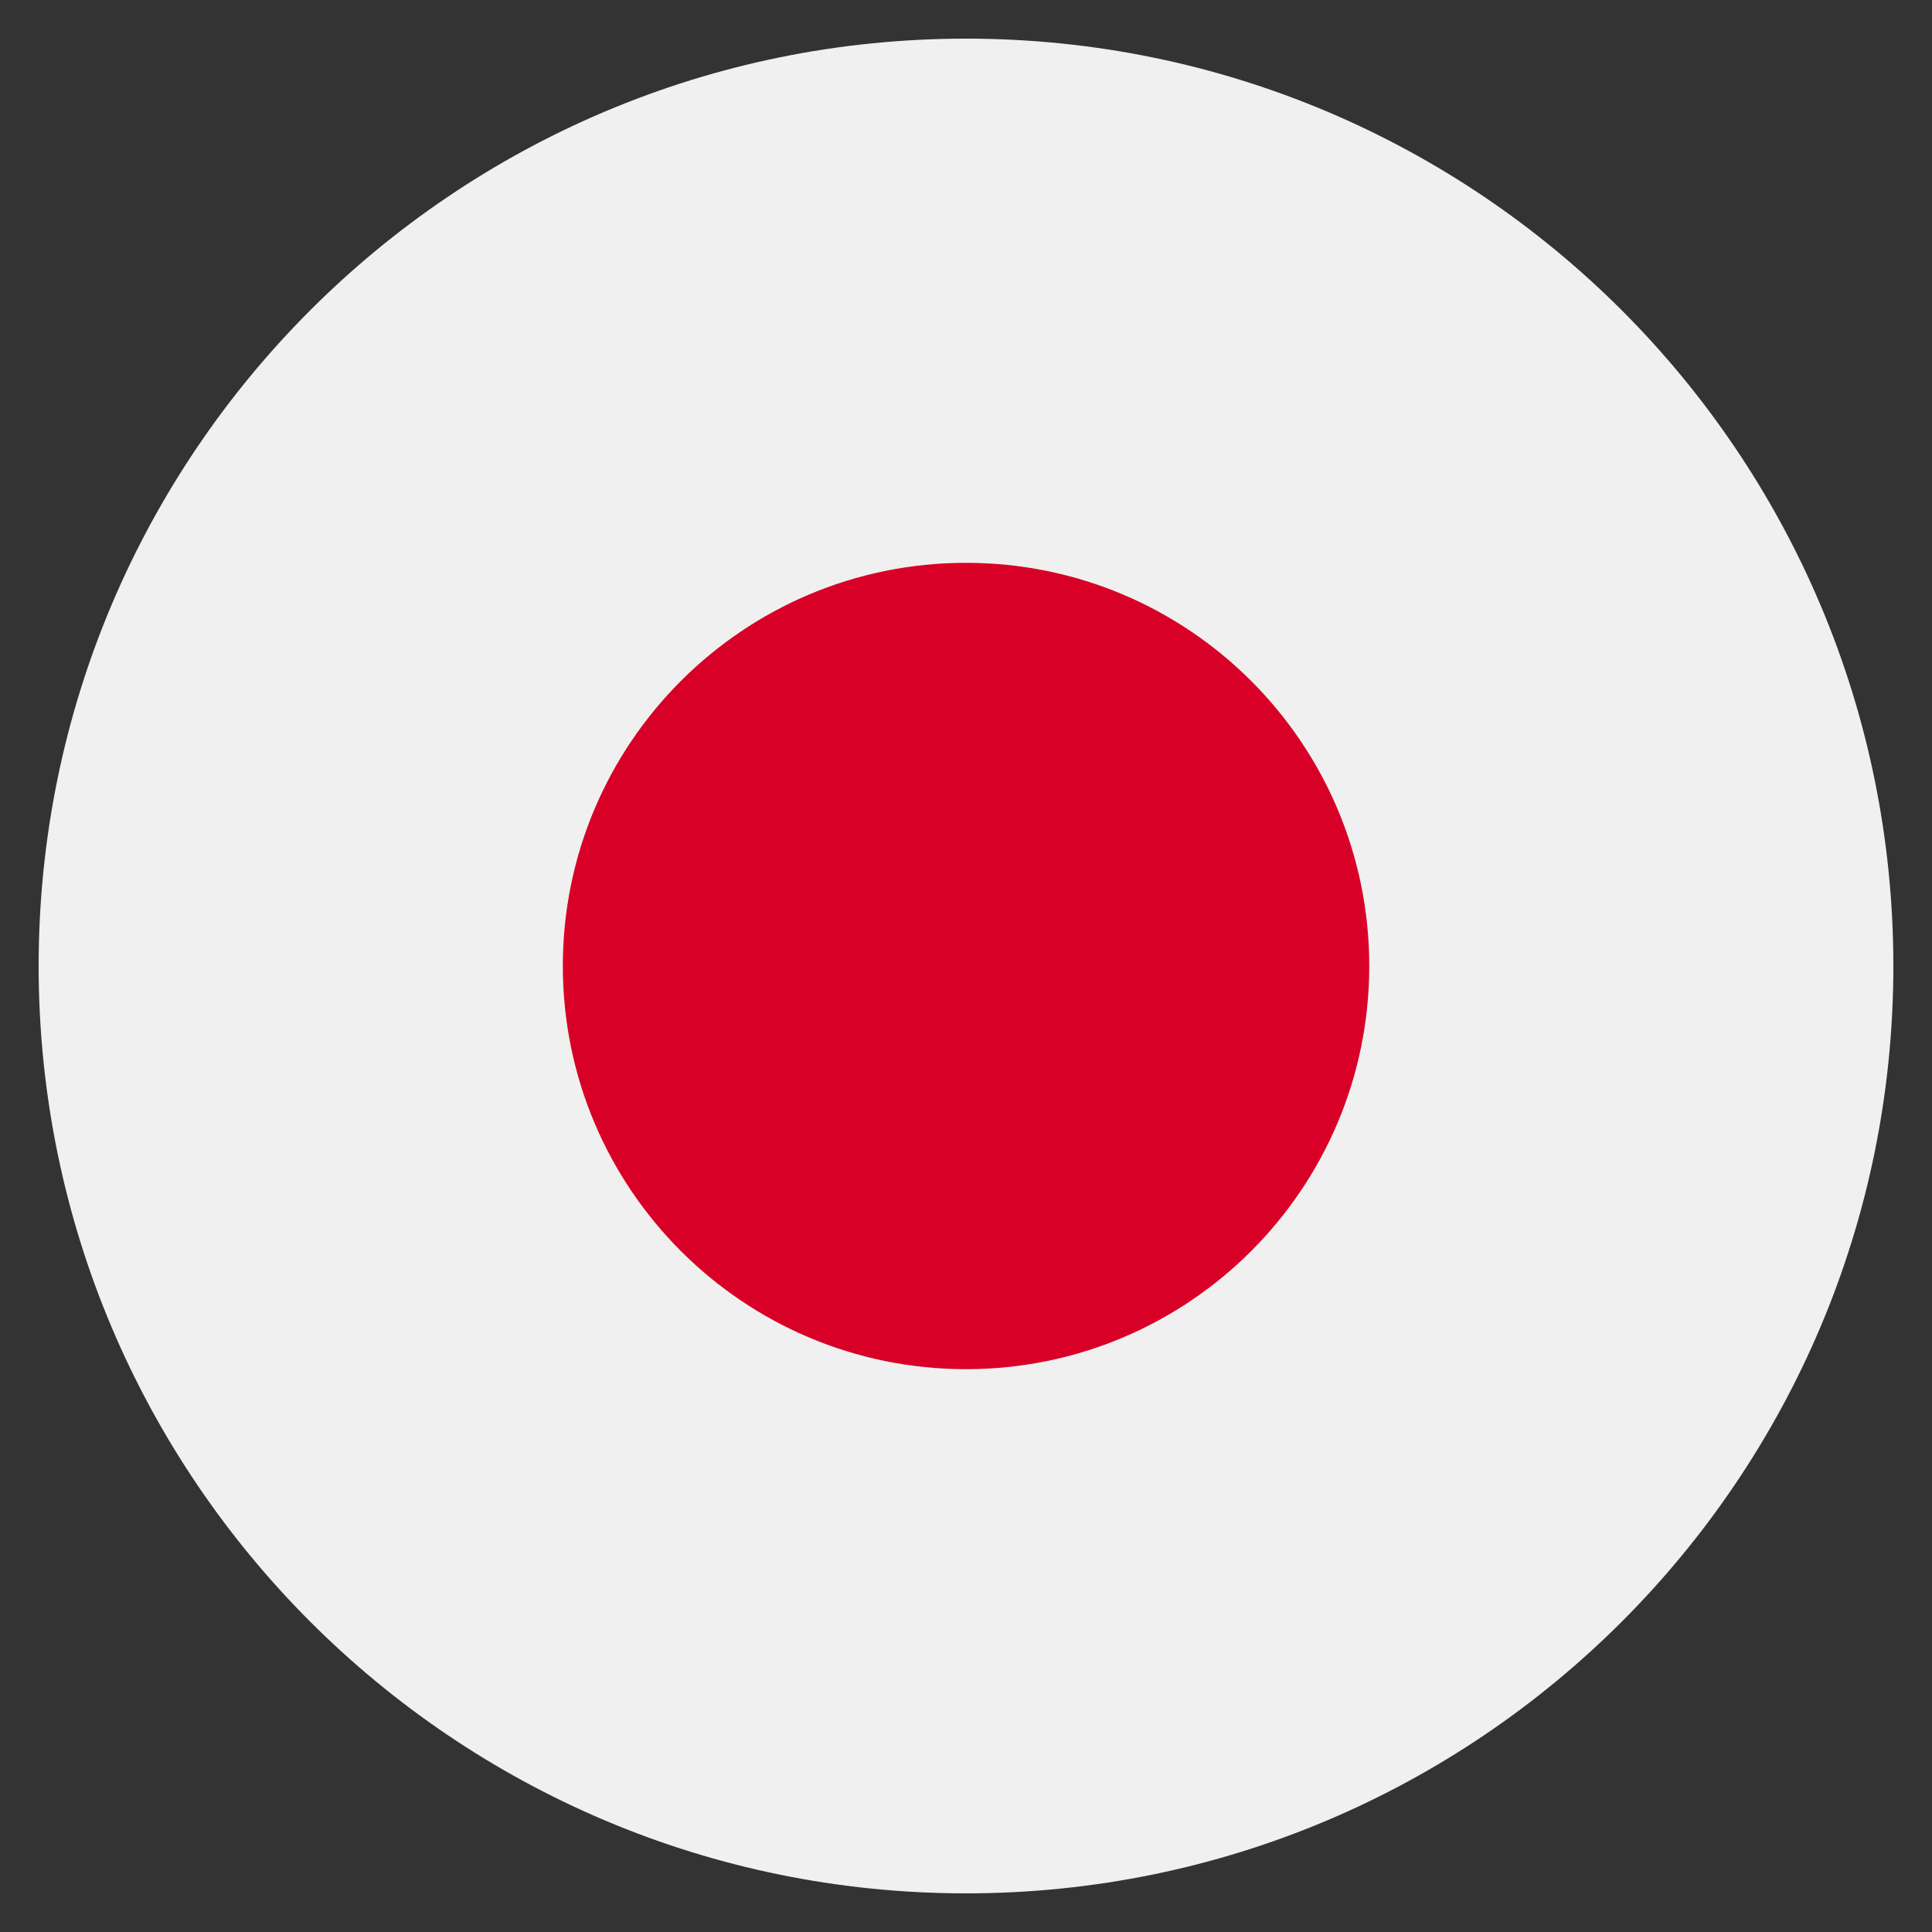
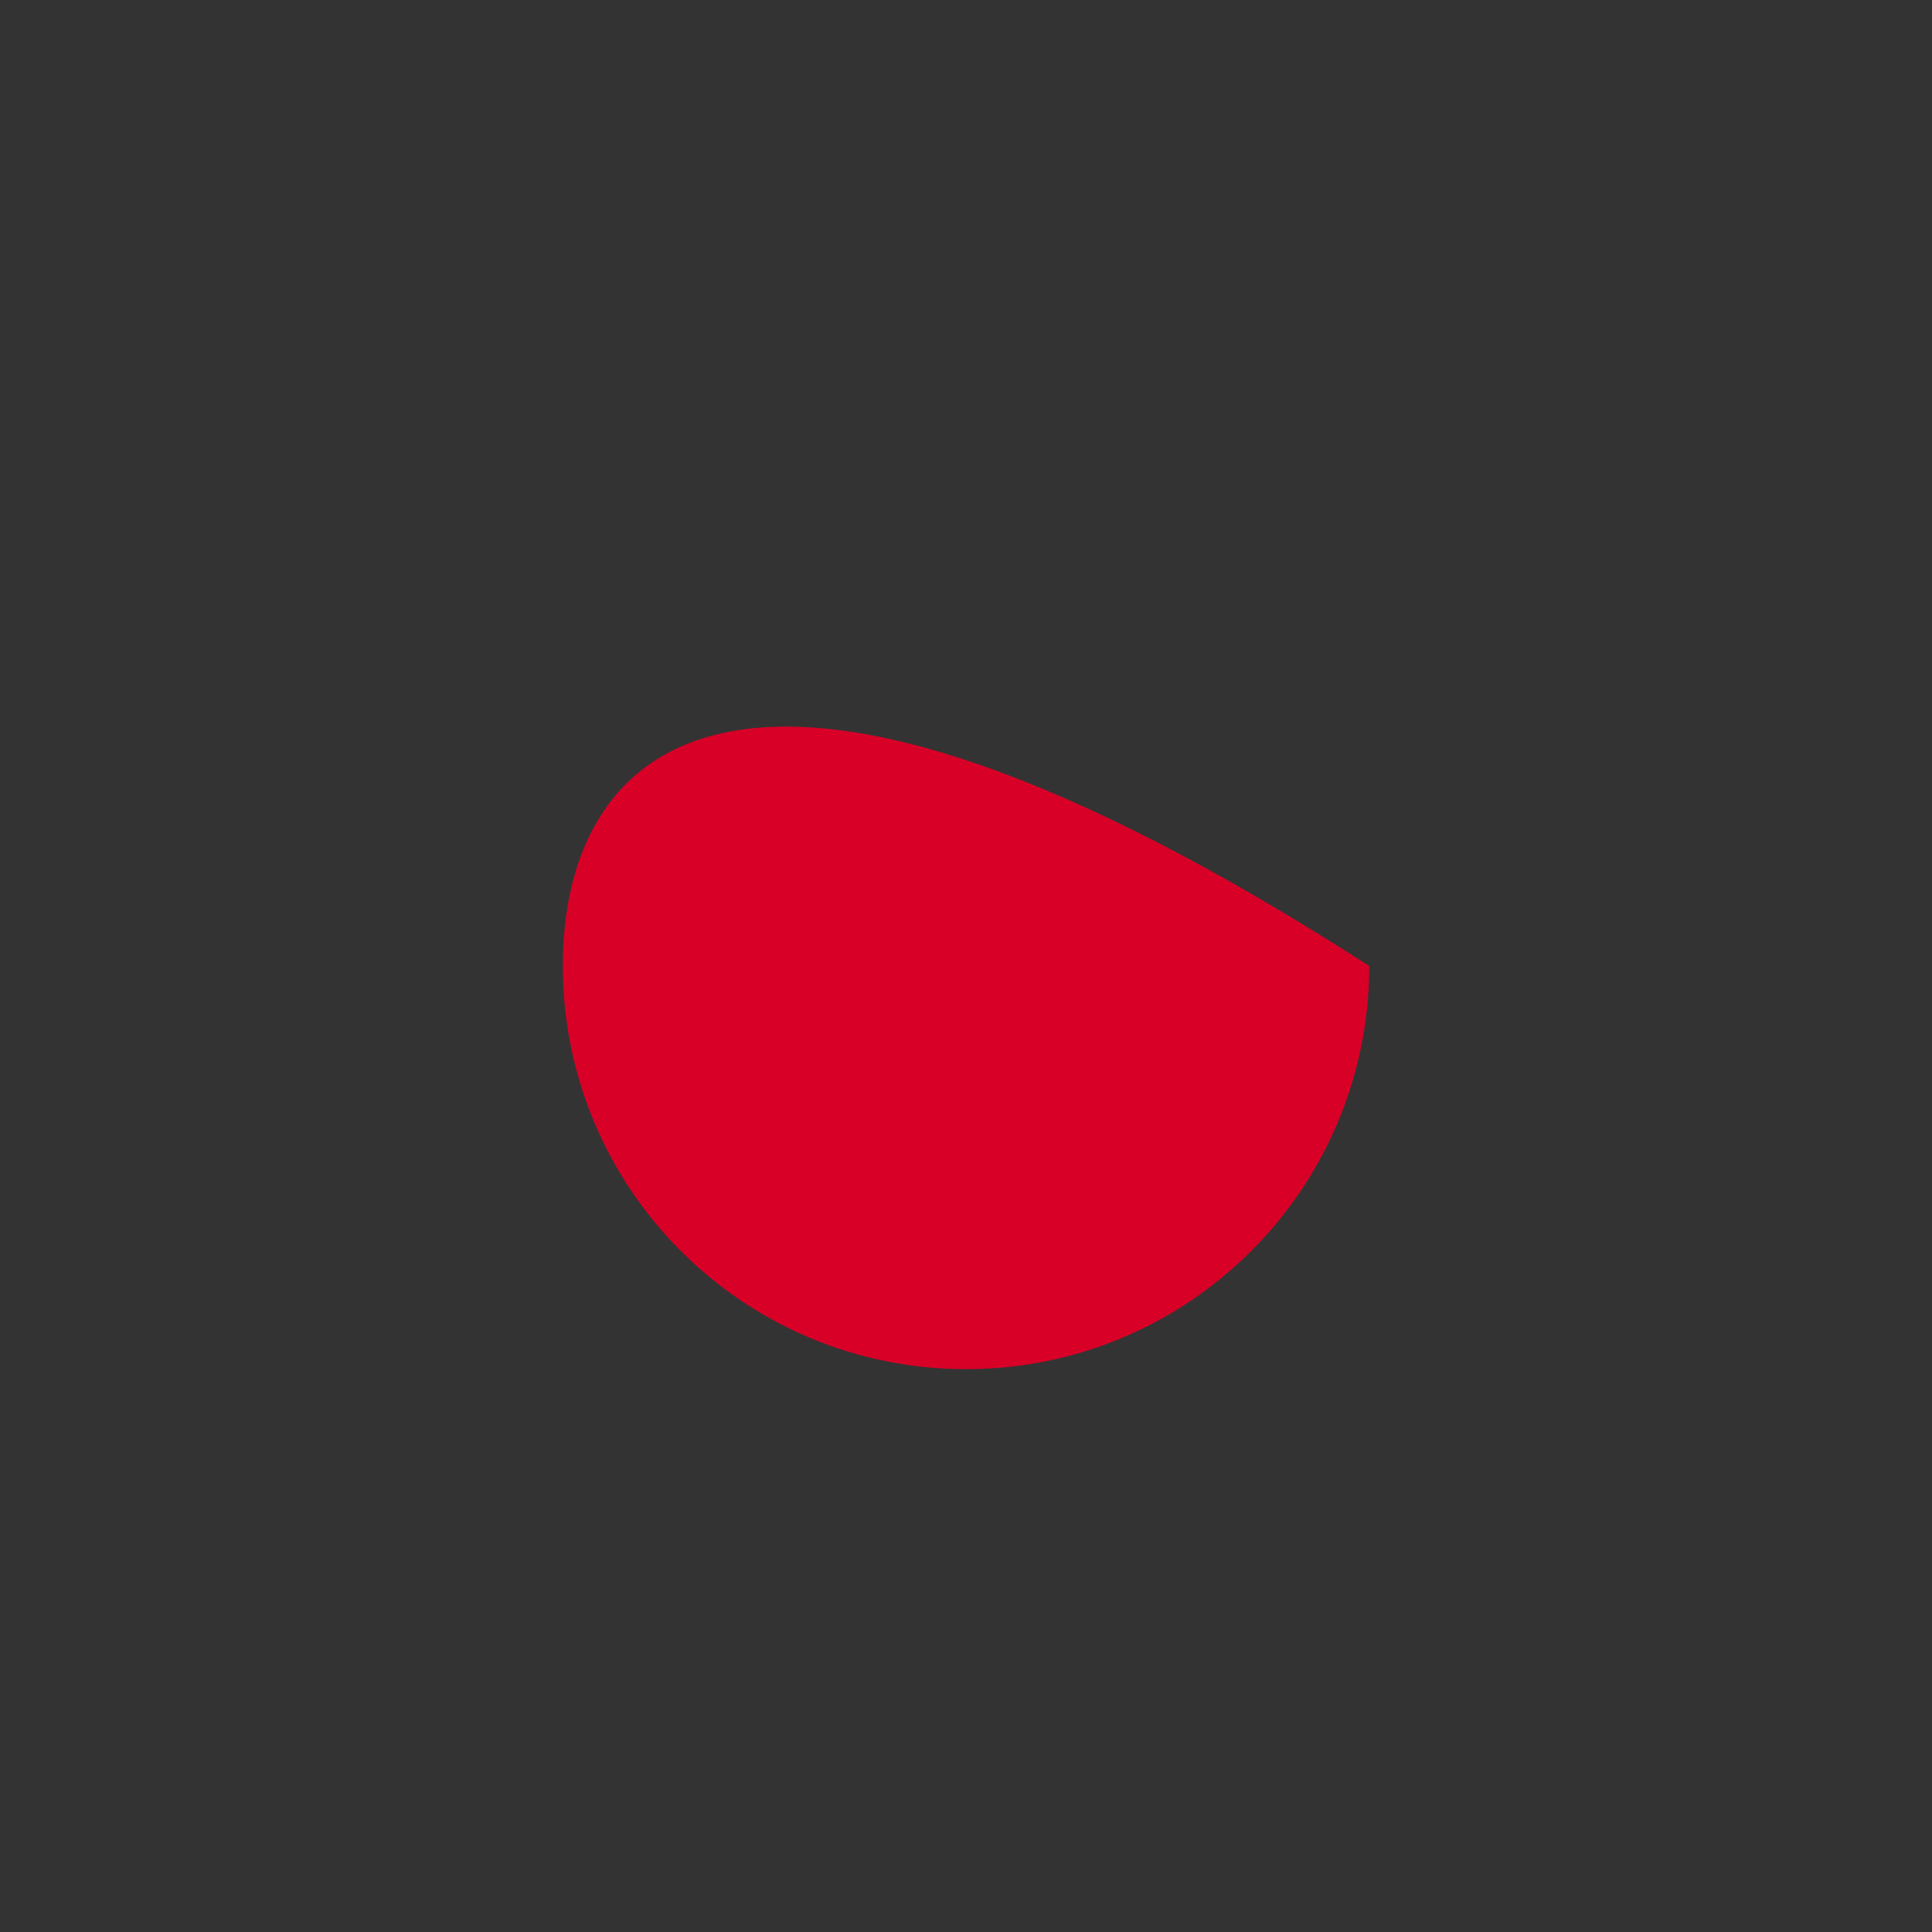
<svg xmlns="http://www.w3.org/2000/svg" width="25" height="25" viewBox="0 0 25 25" fill="none">
  <rect x="0" y="0" width="25" height="25" fill="#333333" stroke="none" />
  <g clip-path="url(#clip0_21363_3522)">
-     <path d="M12.5 24.5C19.127 24.5 24.5 19.127 24.5 12.5C24.5 5.872 19.127 0.5 12.5 0.5C5.873 0.5 0.5 5.872 0.5 12.5C0.5 19.127 5.873 24.5 12.5 24.5Z" fill="#F0F0F0" />
-     <path d="M12.5 17.717C15.382 17.717 17.718 15.382 17.718 12.5C17.718 9.619 15.382 7.283 12.5 7.283C9.619 7.283 7.283 9.619 7.283 12.5C7.283 15.382 9.619 17.717 12.5 17.717Z" fill="#D80027" />
+     <path d="M12.5 17.717C15.382 17.717 17.718 15.382 17.718 12.5C9.619 7.283 7.283 9.619 7.283 12.5C7.283 15.382 9.619 17.717 12.5 17.717Z" fill="#D80027" />
  </g>
  <defs>
    <clipPath id="clip0_21363_3522">
      <rect width="24" height="24" fill="white" transform="translate(0.5 0.5)" />
    </clipPath>
  </defs>
</svg>